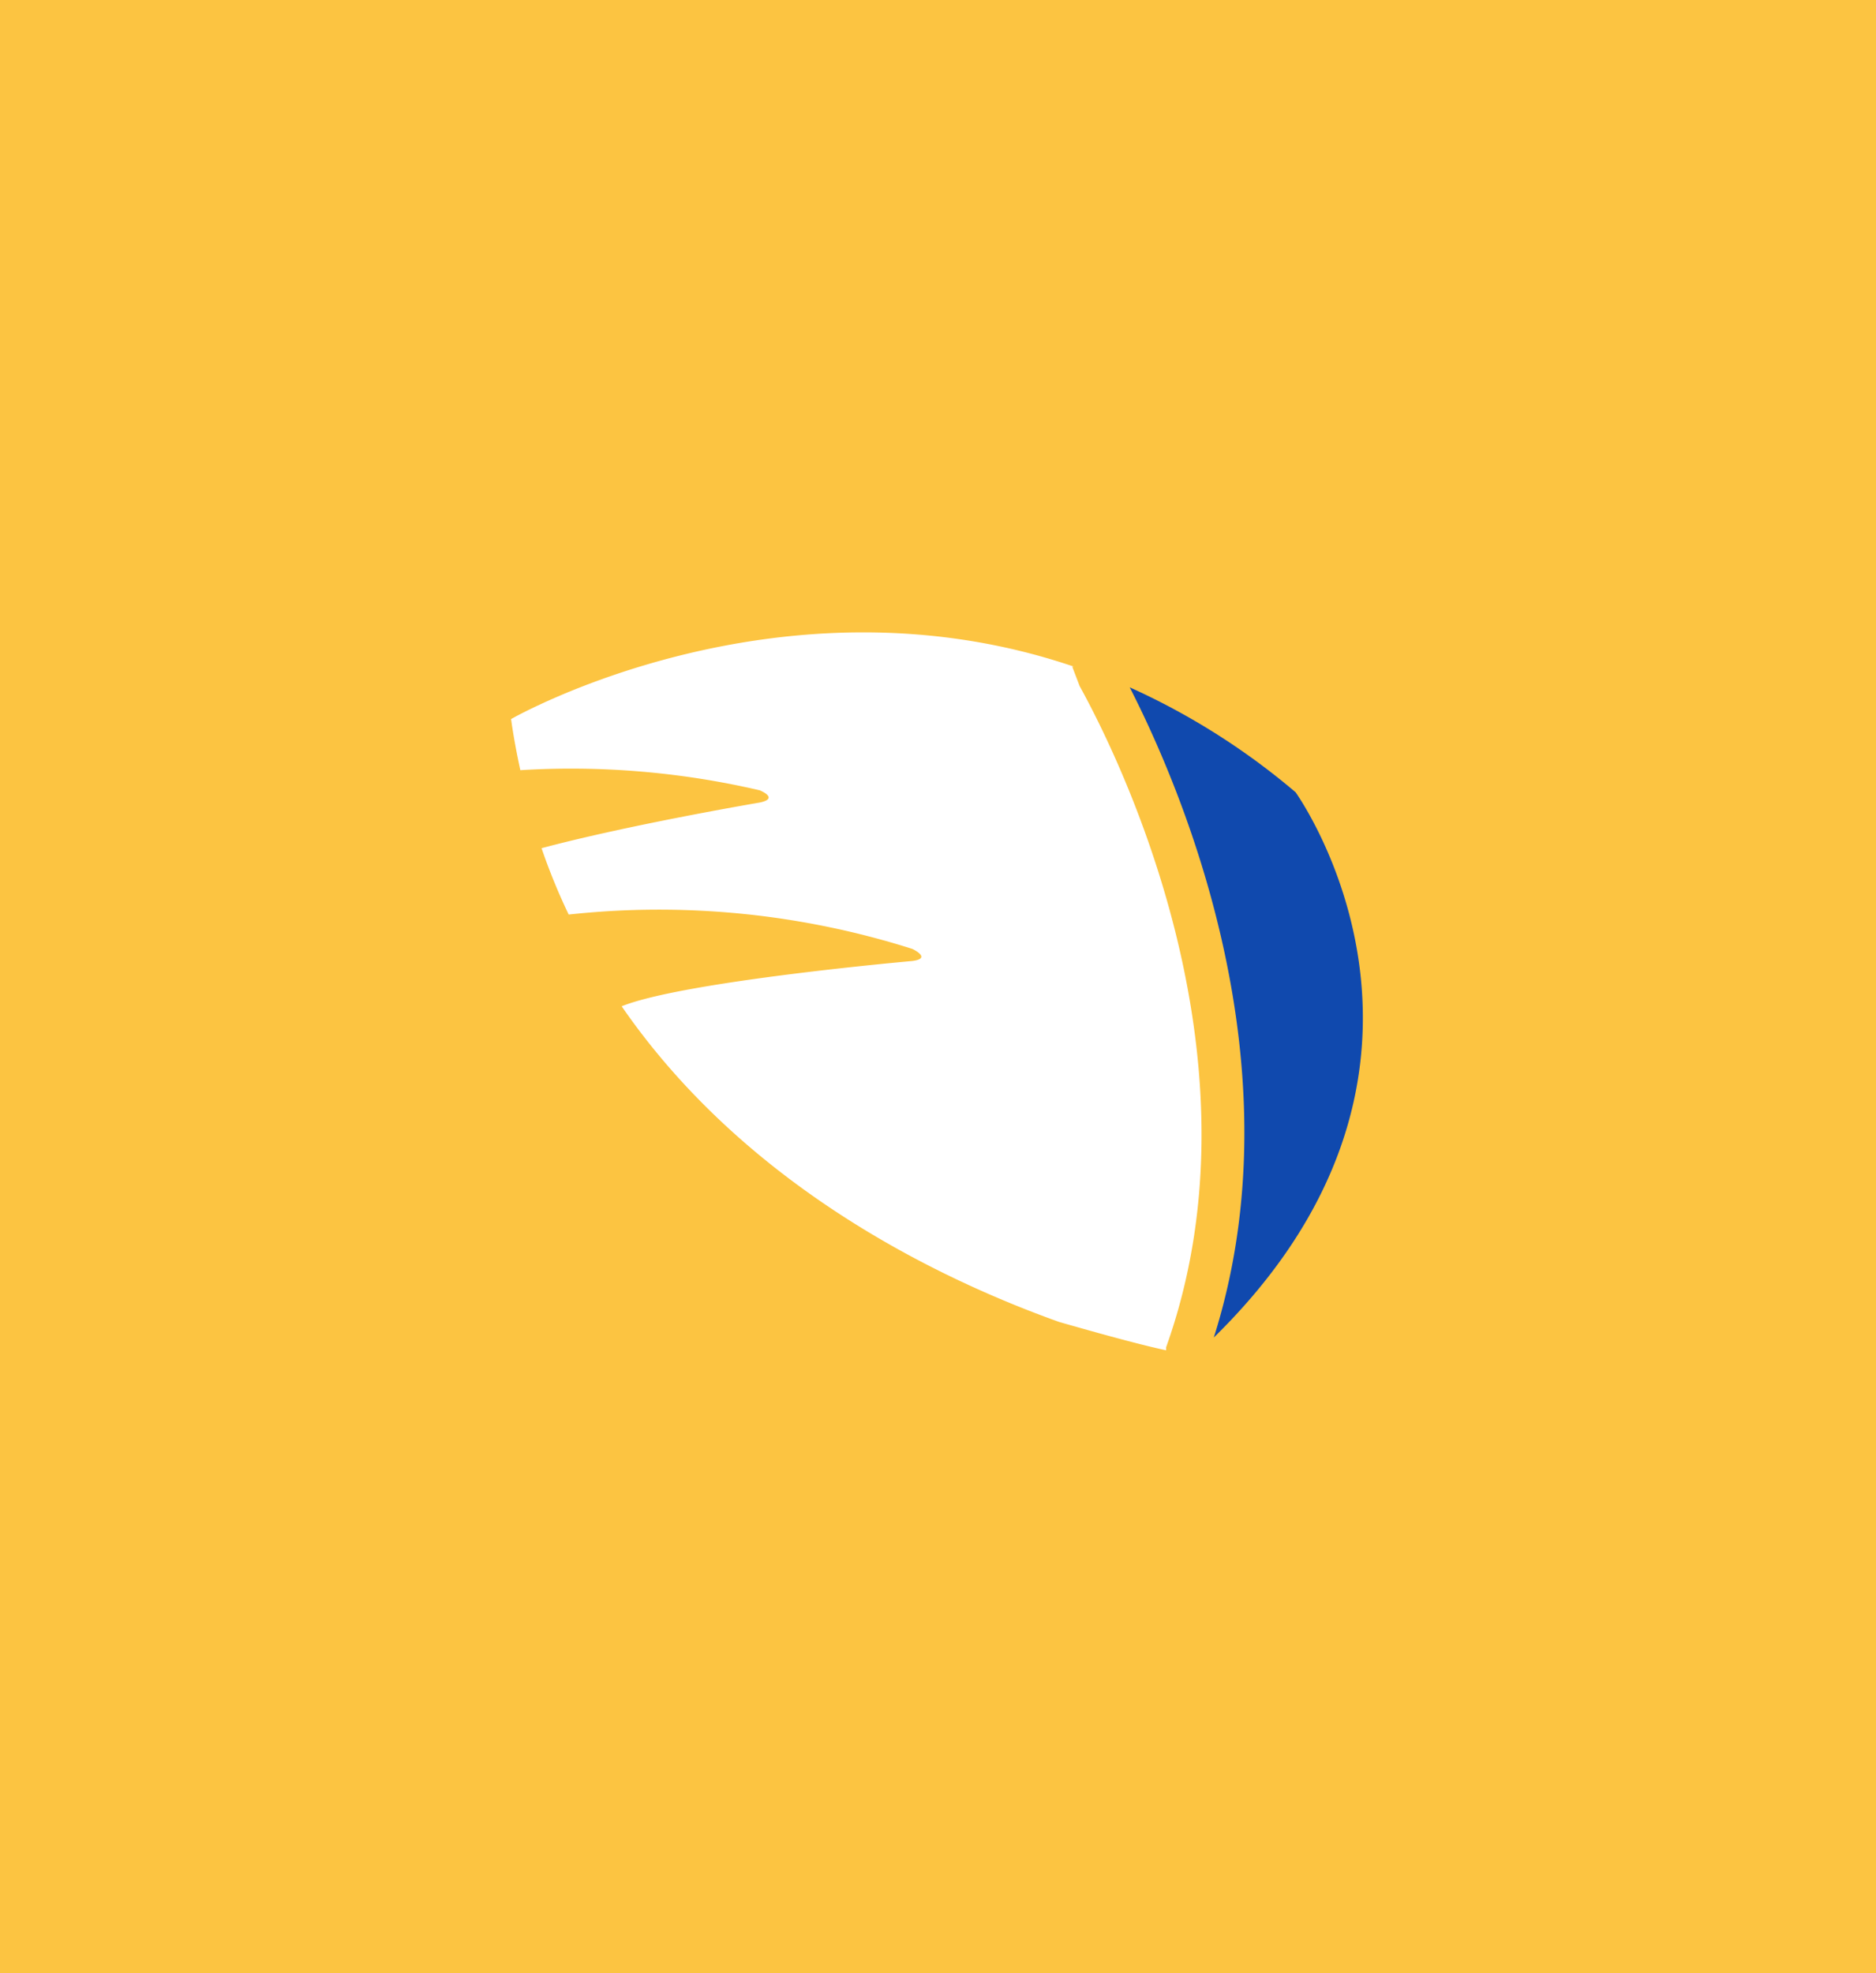
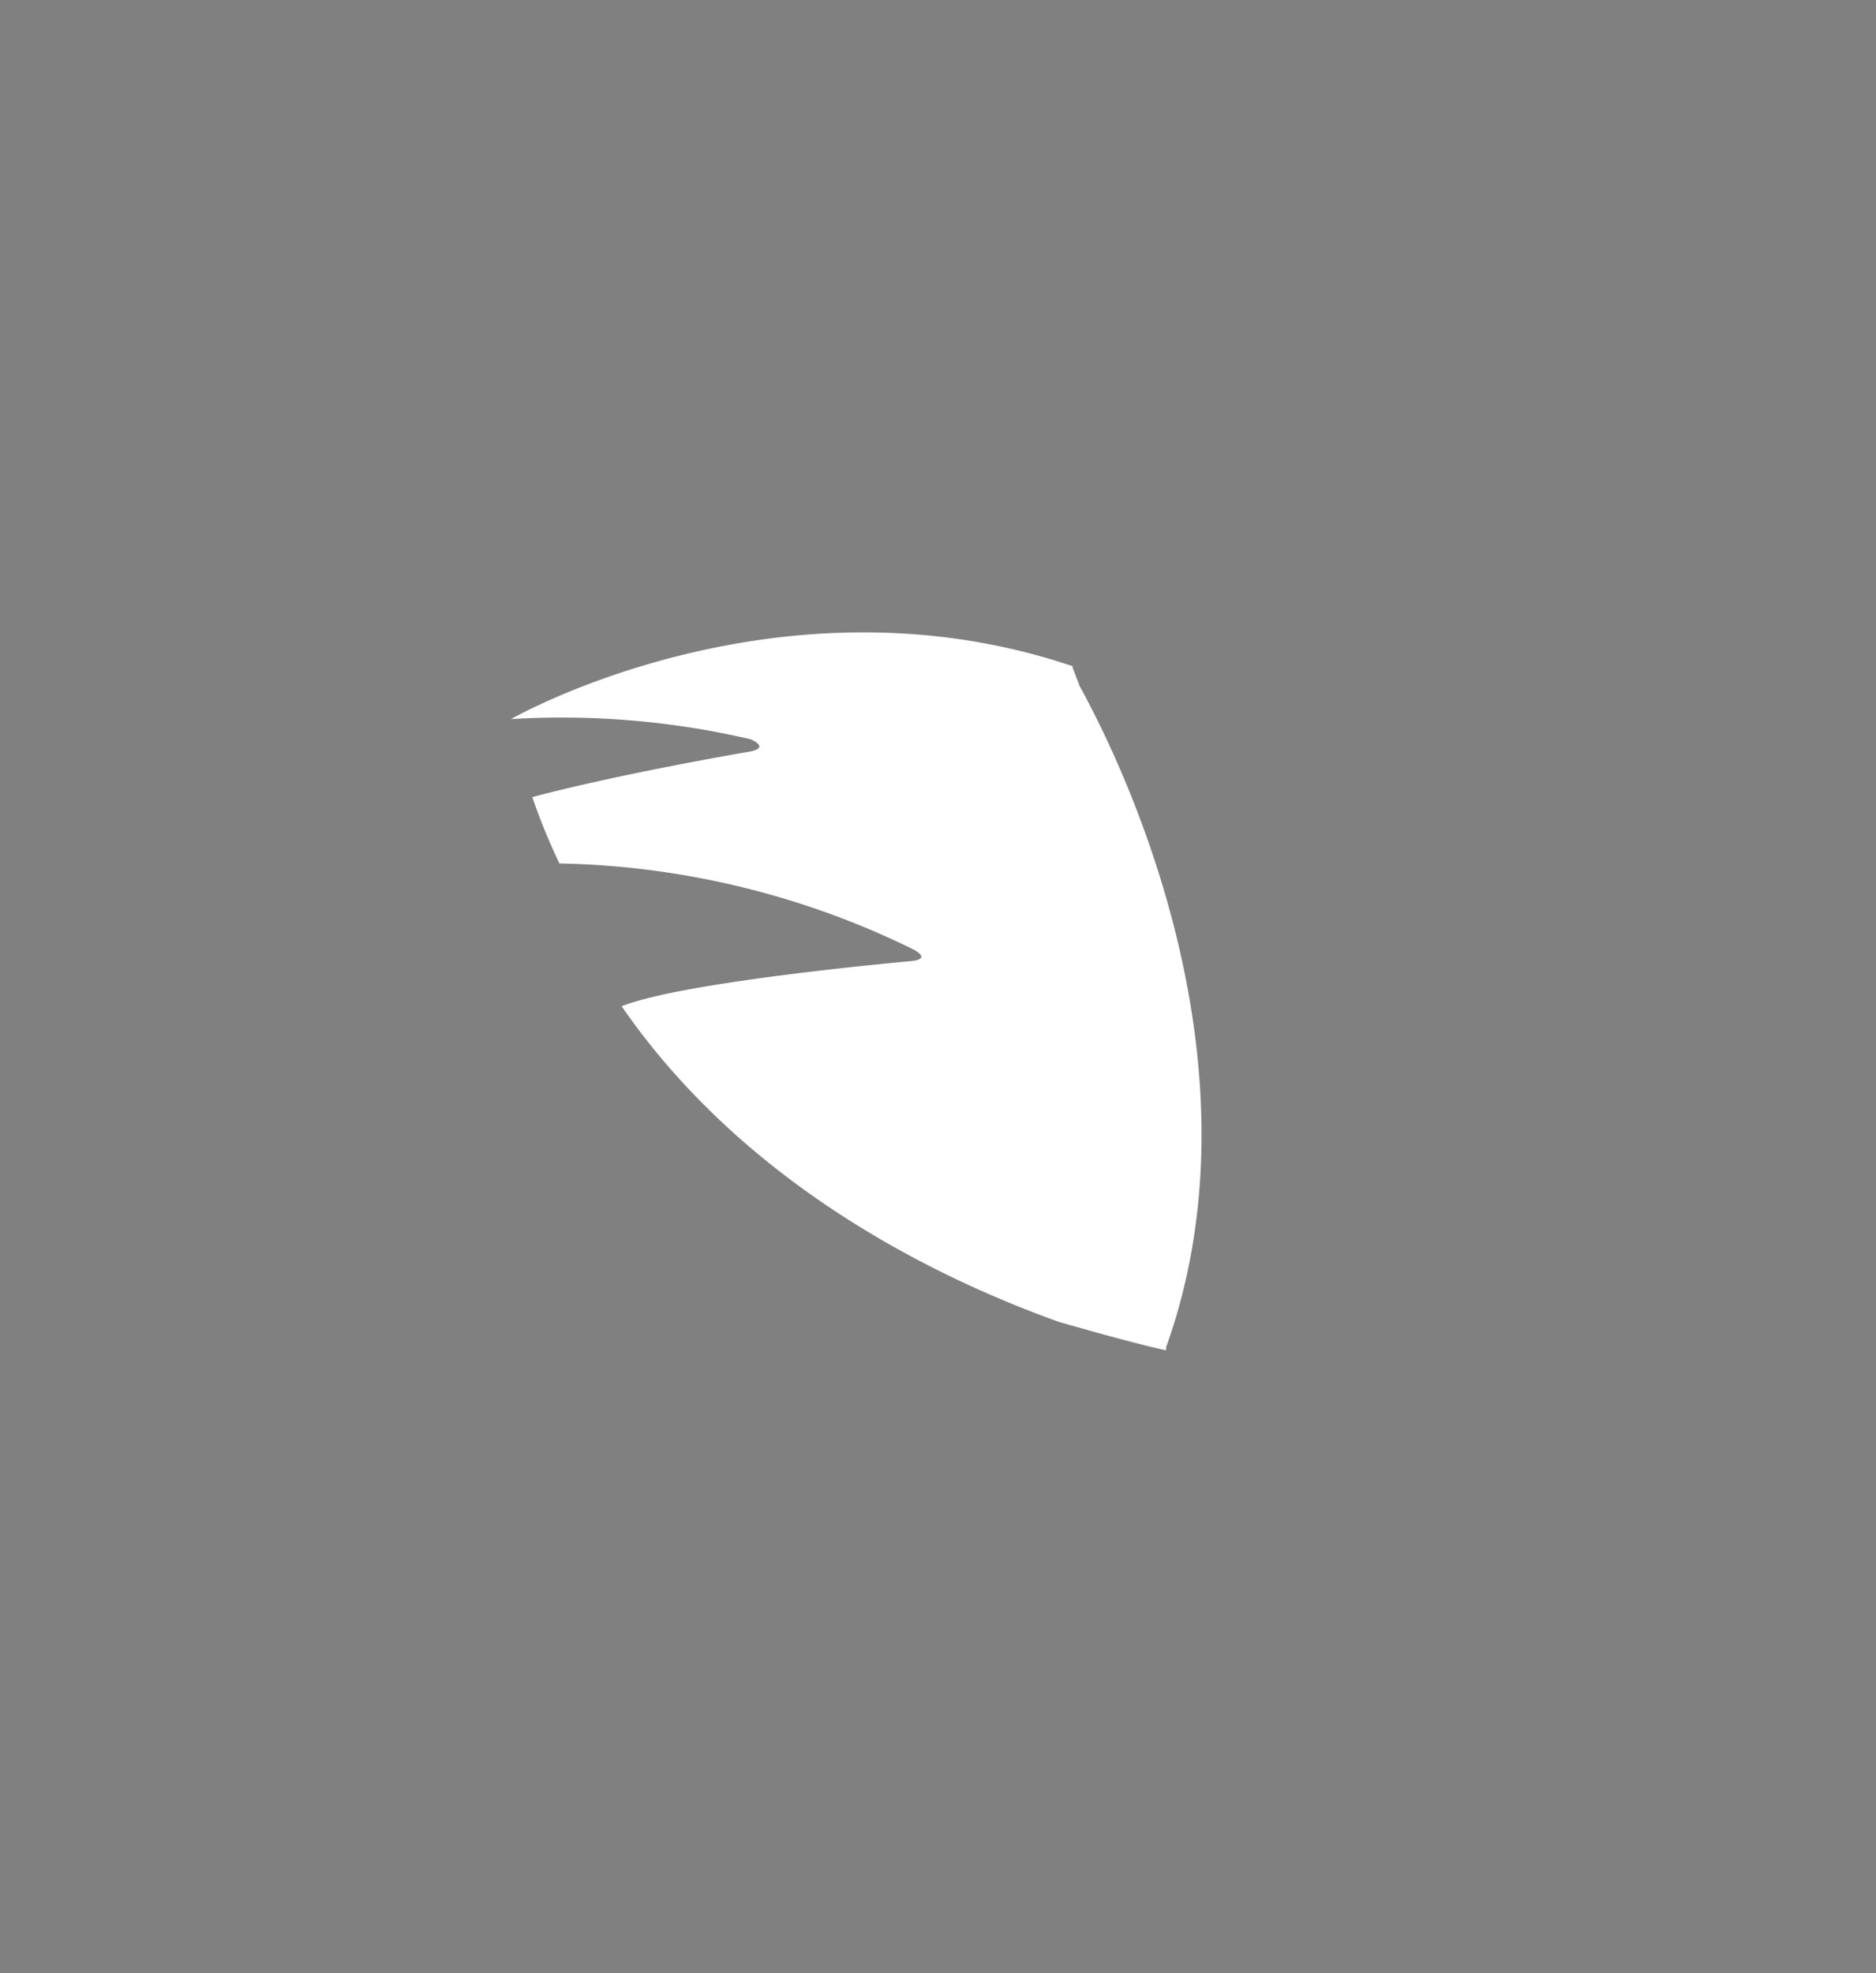
<svg xmlns="http://www.w3.org/2000/svg" width="58" height="61" viewBox="0 0 58 61">
  <rect x="0" y="0" width="58" height="61" fill="#808080" stroke="none" />
  <defs>
    <clipPath id="clip-path">
      <rect id="Rectangle_638" data-name="Rectangle 638" width="26.336" height="22.193" fill="#fff" />
    </clipPath>
  </defs>
  <g id="Group_681" data-name="Group 681" transform="translate(-1171 -87)">
-     <rect id="Rectangle_1056" data-name="Rectangle 1056" width="61" height="58" transform="translate(1171 148) rotate(-90)" fill="#fcc441" />
    <g id="Group_532" data-name="Group 532" transform="translate(1186.801 106.549)">
      <g id="Group_308" data-name="Group 308" clip-path="url(#clip-path)">
-         <path id="Path_44" data-name="Path 44" d="M30.77,2.733c1.685,3.294,5.24,11.761,2.6,20.1C41.536,14.829,36.482,6.817,35.9,5.978A21.645,21.645,0,0,0,30.77,2.733" transform="translate(-11.644 -1.034)" fill="#1049ae" />
-         <path id="Path_45" data-name="Path 45" d="M17.349,1.059H17.4C8.267-2.049,0,2.675,0,2.681c.075.541.174,1.063.286,1.579a25.716,25.716,0,0,1,7.4.622s.622.249,0,.379c0,0-4,.678-6.744,1.411a18.9,18.9,0,0,0,.839,2.051A25.873,25.873,0,0,1,12.407,9.786s.622.292,0,.373c0,0-7.055.622-8.988,1.4,3.817,5.532,9.728,8.4,13.526,9.759,1.647.472,2.673.74,3.307.876V22.1c3.108-8.7-1.243-17.846-2.673-20.438Z" transform="translate(0 0)" fill="#fff" />
+         <path id="Path_45" data-name="Path 45" d="M17.349,1.059H17.4C8.267-2.049,0,2.675,0,2.681a25.716,25.716,0,0,1,7.4.622s.622.249,0,.379c0,0-4,.678-6.744,1.411a18.9,18.9,0,0,0,.839,2.051A25.873,25.873,0,0,1,12.407,9.786s.622.292,0,.373c0,0-7.055.622-8.988,1.4,3.817,5.532,9.728,8.4,13.526,9.759,1.647.472,2.673.74,3.307.876V22.1c3.108-8.7-1.243-17.846-2.673-20.438Z" transform="translate(0 0)" fill="#fff" />
      </g>
    </g>
  </g>
</svg>